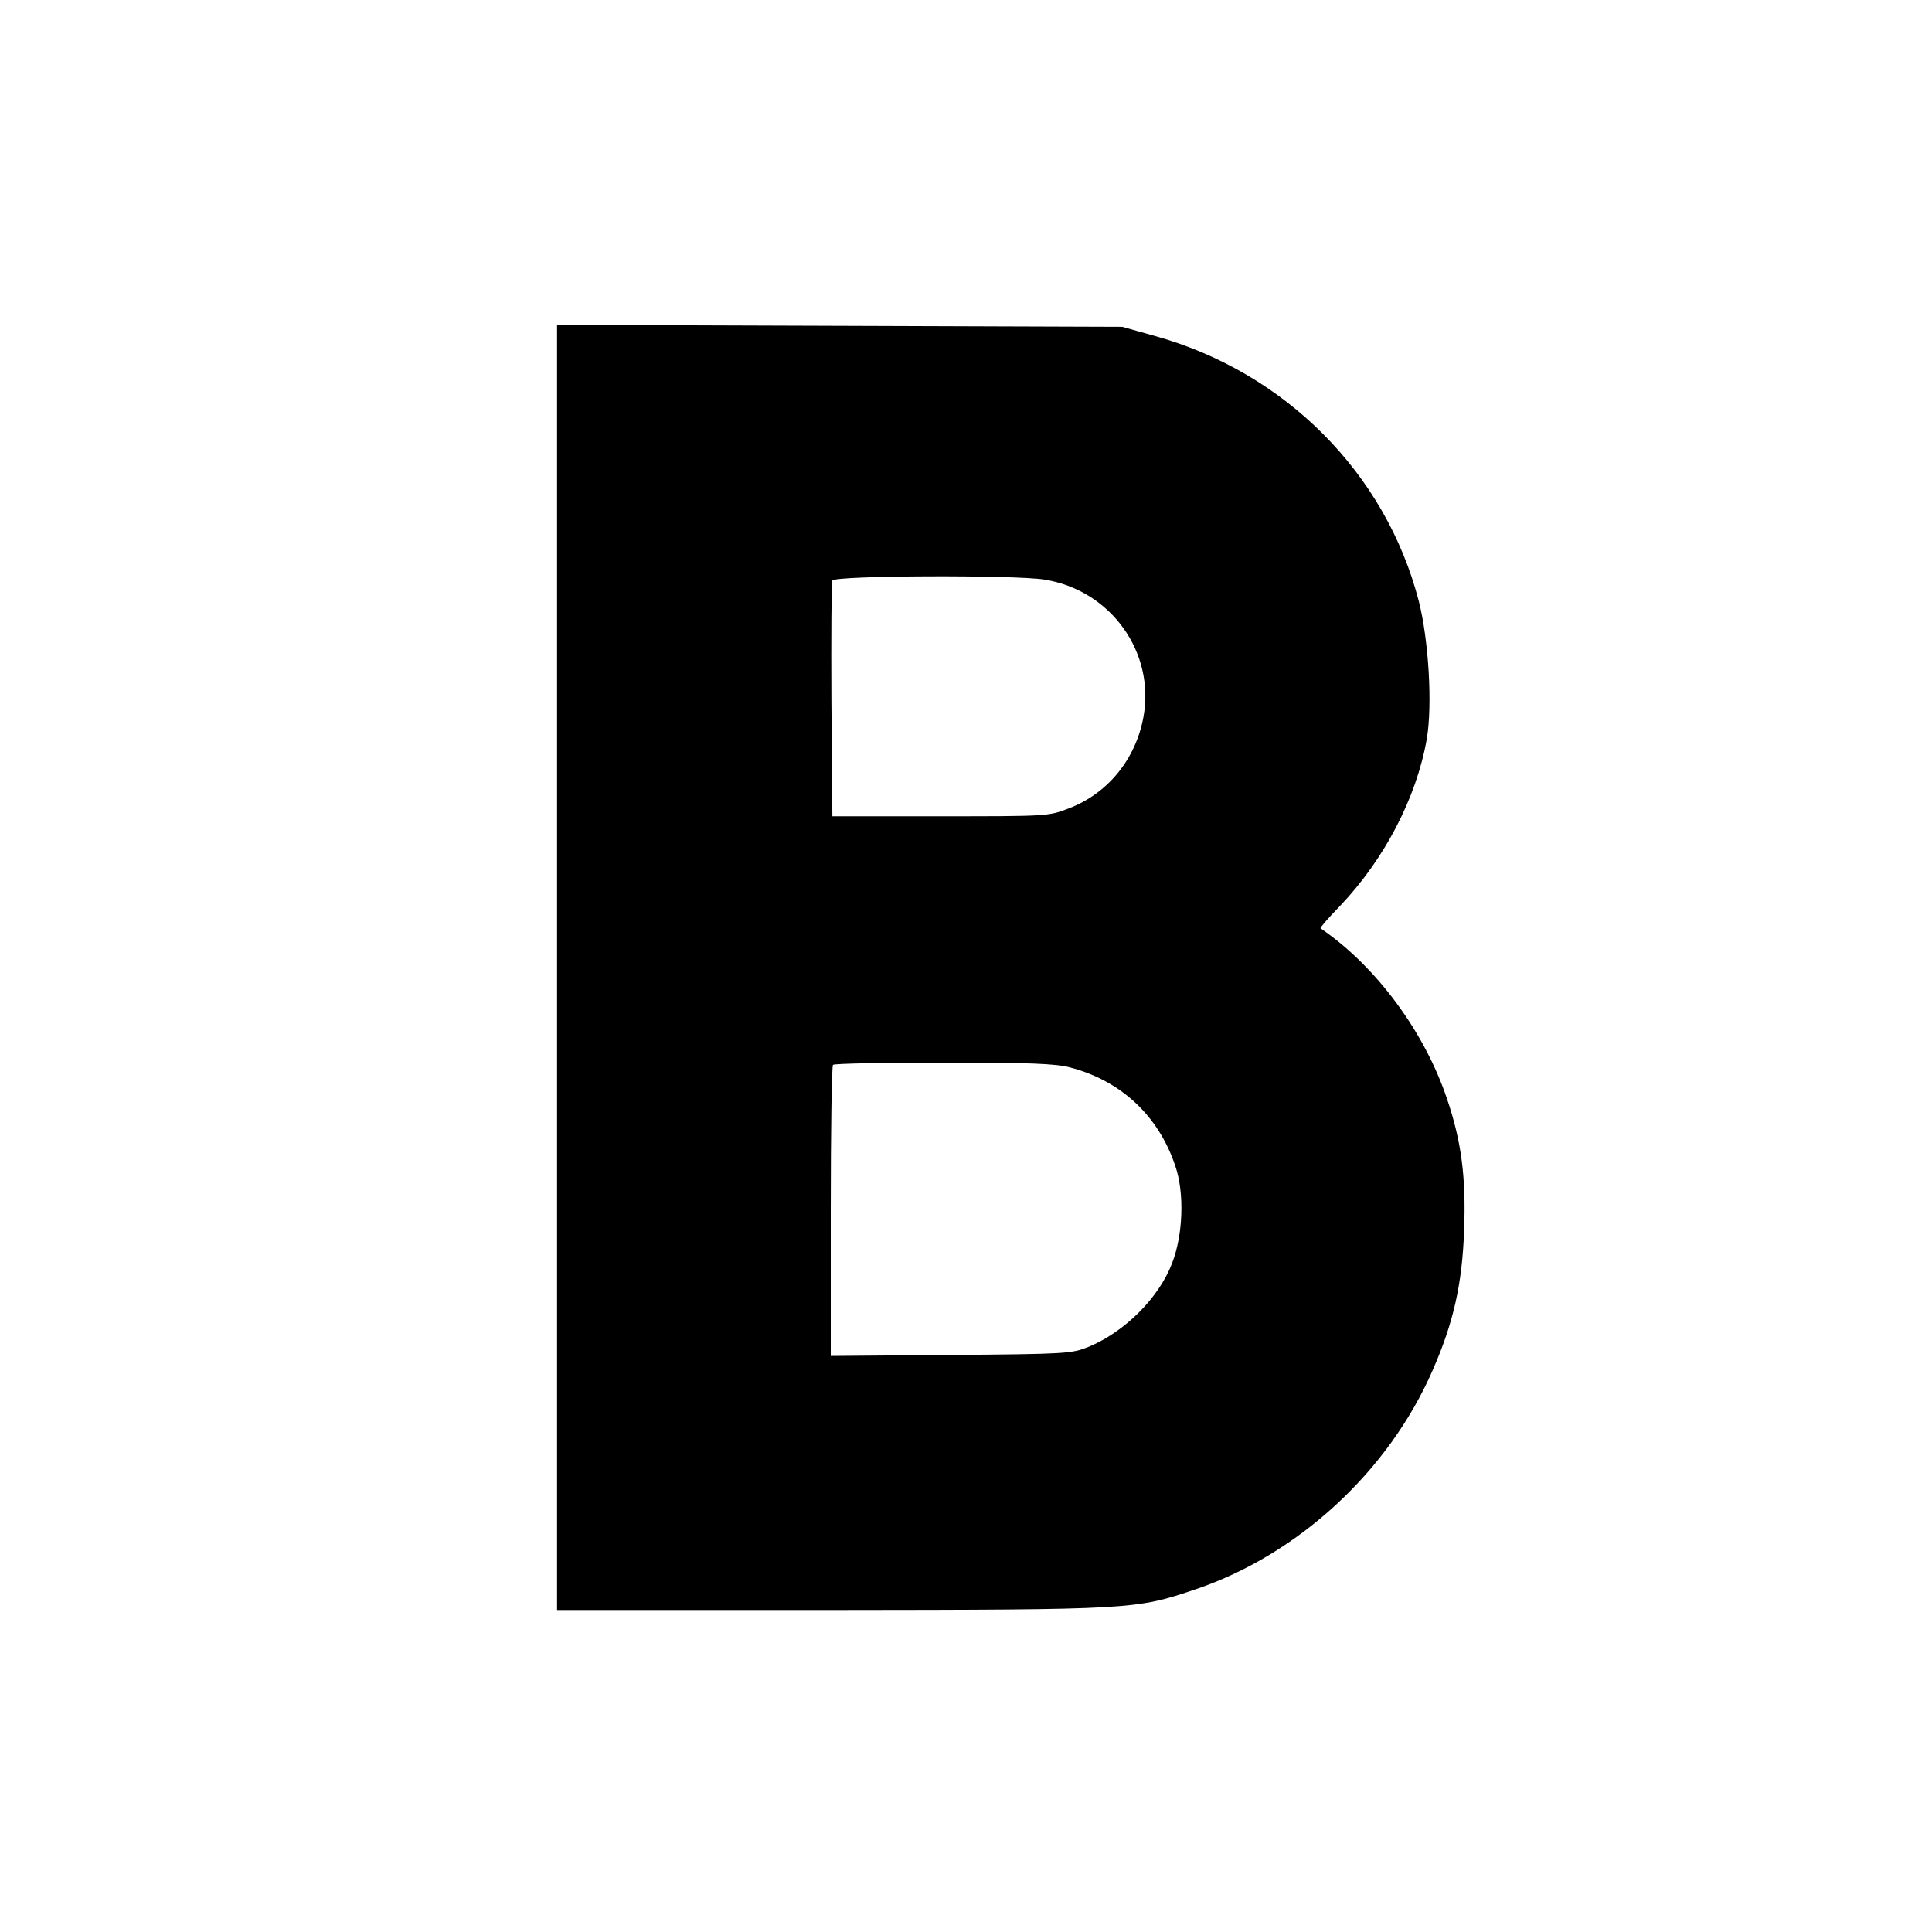
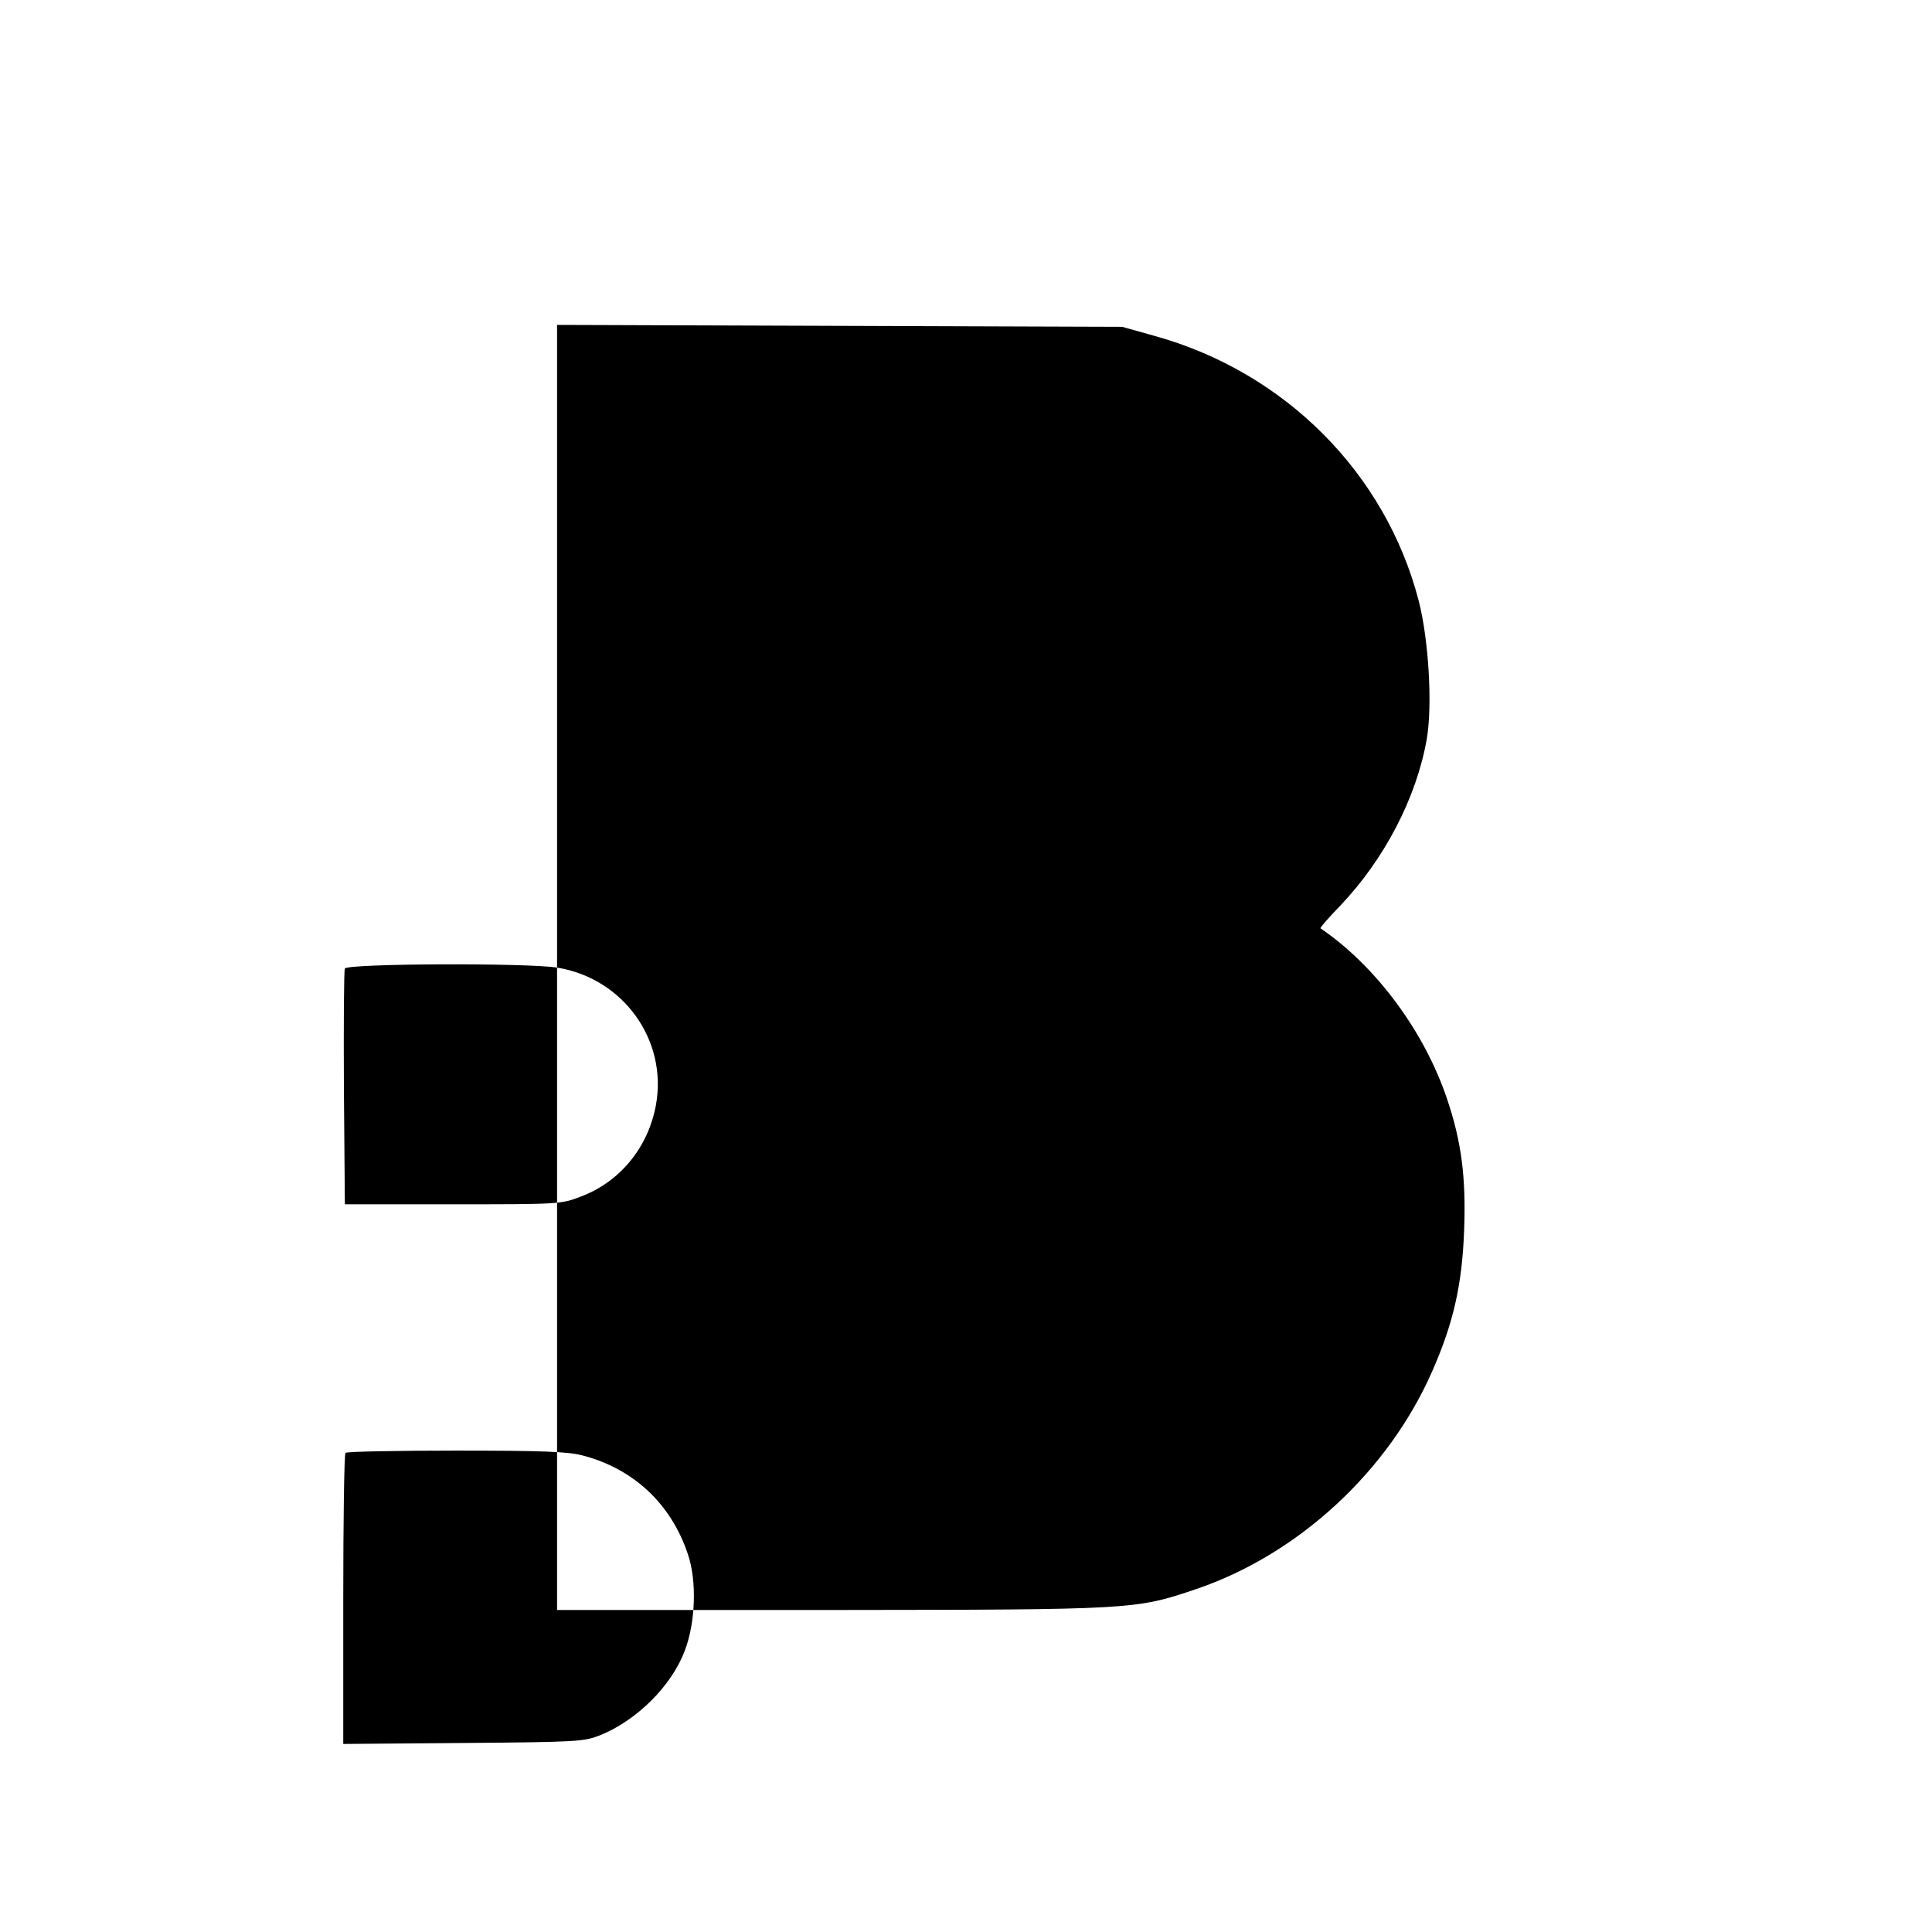
<svg xmlns="http://www.w3.org/2000/svg" version="1" width="800" height="800" viewBox="0 0 600 600">
-   <path d="M173 300.5V500h85.3c93.8-.1 94.3-.1 113.2-6.5 31.8-10.8 59.8-36.7 73.4-67.9 6.5-14.8 9.2-26.8 9.8-43.6.6-16.3-.8-27.4-5.3-40.7-7-20.9-22.1-41.3-39.3-53-.2-.2 2.5-3.3 6.1-7 13.7-14.4 23.7-33.5 26.9-51.8 1.8-10.5.6-30.8-2.5-42.9-10.3-39.7-41.6-71.1-82.1-82.3l-10-2.8-87.7-.3-87.8-.3v199.6zM324.4 180c20.6 3.3 34.4 22.6 30.7 42.7-2.4 13.1-11.1 23.8-23.3 28.4-6.2 2.4-6.8 2.4-39.8 2.4h-33.5l-.3-36c-.1-19.8 0-36.6.3-37.2.6-1.6 56.7-1.8 65.9-.3zm7.9 151.5c15.8 4.1 27.5 15 32.7 30.6 2.9 8.4 2.4 21.5-1 30.2-4.1 10.8-14.8 21.4-26 26-5.3 2.1-6.8 2.2-42.7 2.5l-37.3.3v-44.9c0-24.7.3-45.2.7-45.5.3-.4 15.8-.7 34.3-.7 26.6 0 34.8.3 39.3 1.5z" />
+   <path d="M173 300.5V500h85.3c93.8-.1 94.3-.1 113.2-6.5 31.8-10.8 59.8-36.7 73.4-67.9 6.5-14.8 9.2-26.8 9.8-43.6.6-16.3-.8-27.4-5.3-40.7-7-20.9-22.1-41.3-39.3-53-.2-.2 2.5-3.3 6.1-7 13.7-14.4 23.7-33.5 26.9-51.8 1.8-10.5.6-30.8-2.5-42.9-10.3-39.7-41.6-71.1-82.1-82.3l-10-2.8-87.7-.3-87.8-.3v199.6zc20.6 3.3 34.4 22.6 30.7 42.7-2.4 13.1-11.1 23.8-23.3 28.4-6.2 2.4-6.8 2.4-39.8 2.4h-33.5l-.3-36c-.1-19.8 0-36.6.3-37.2.6-1.6 56.7-1.8 65.9-.3zm7.9 151.5c15.8 4.1 27.5 15 32.7 30.6 2.9 8.4 2.4 21.5-1 30.2-4.1 10.8-14.8 21.4-26 26-5.3 2.1-6.8 2.2-42.7 2.5l-37.3.3v-44.9c0-24.7.3-45.2.7-45.5.3-.4 15.8-.7 34.3-.7 26.6 0 34.8.3 39.3 1.5z" />
</svg>